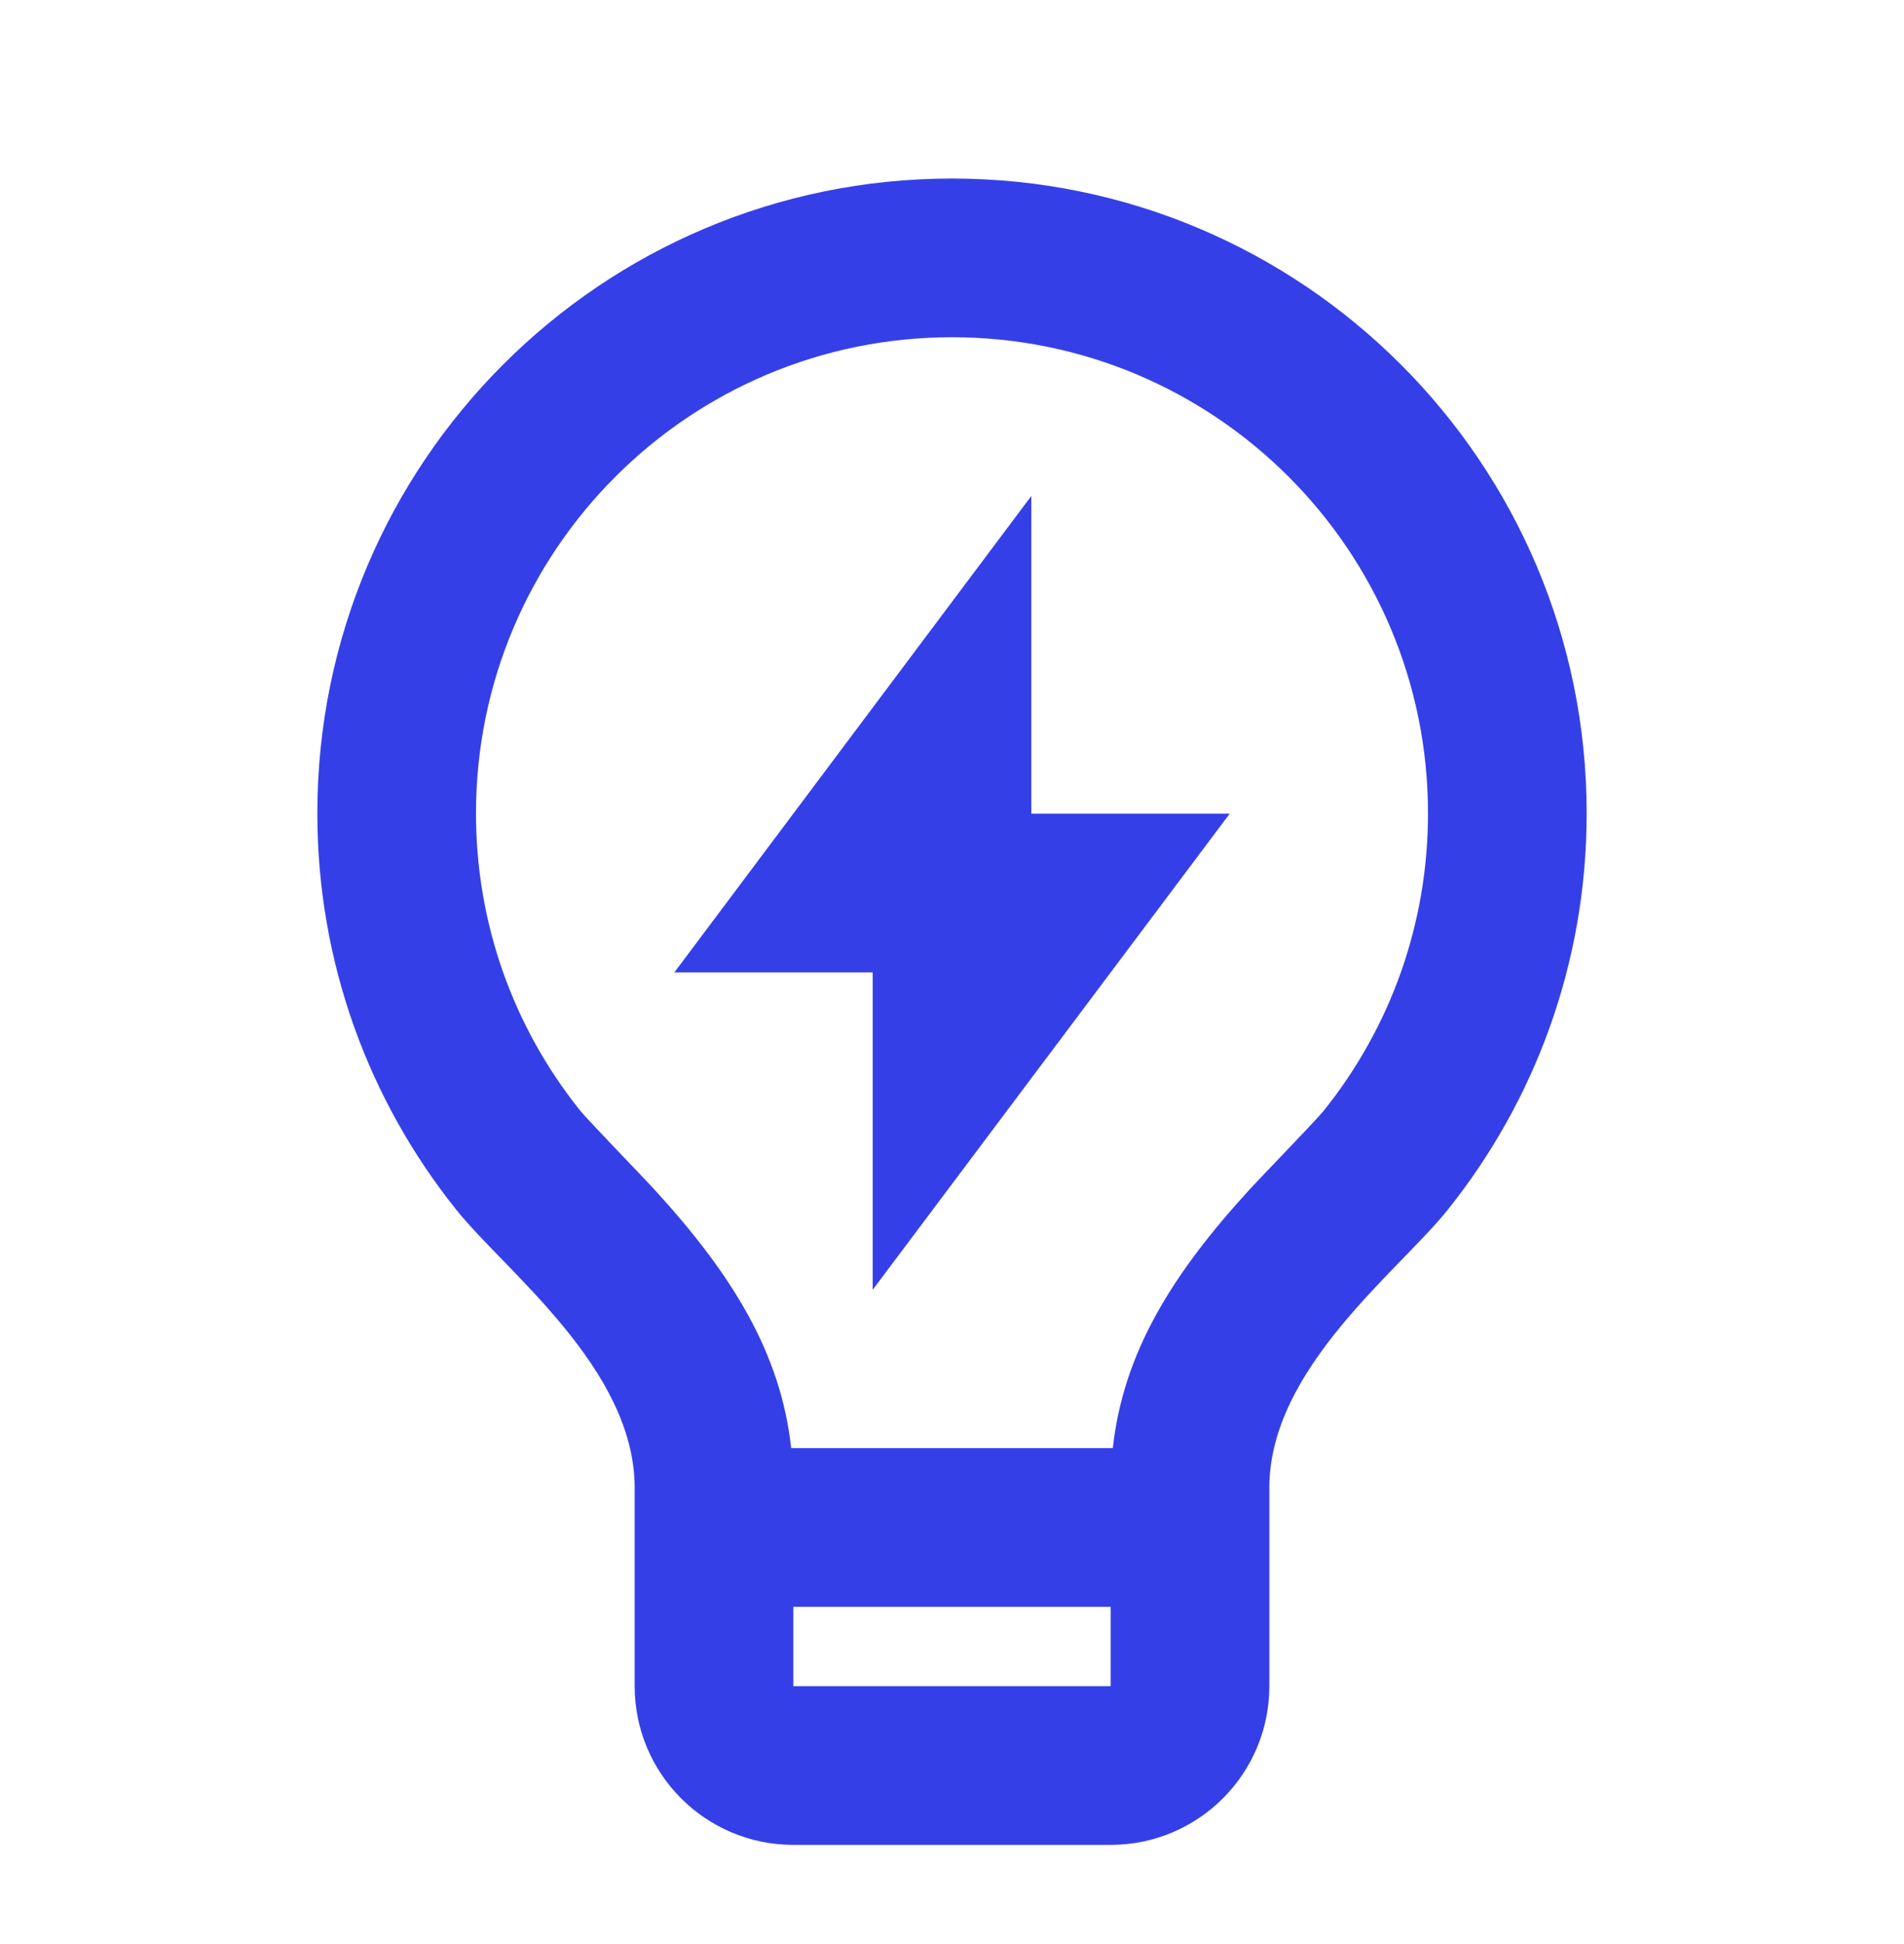
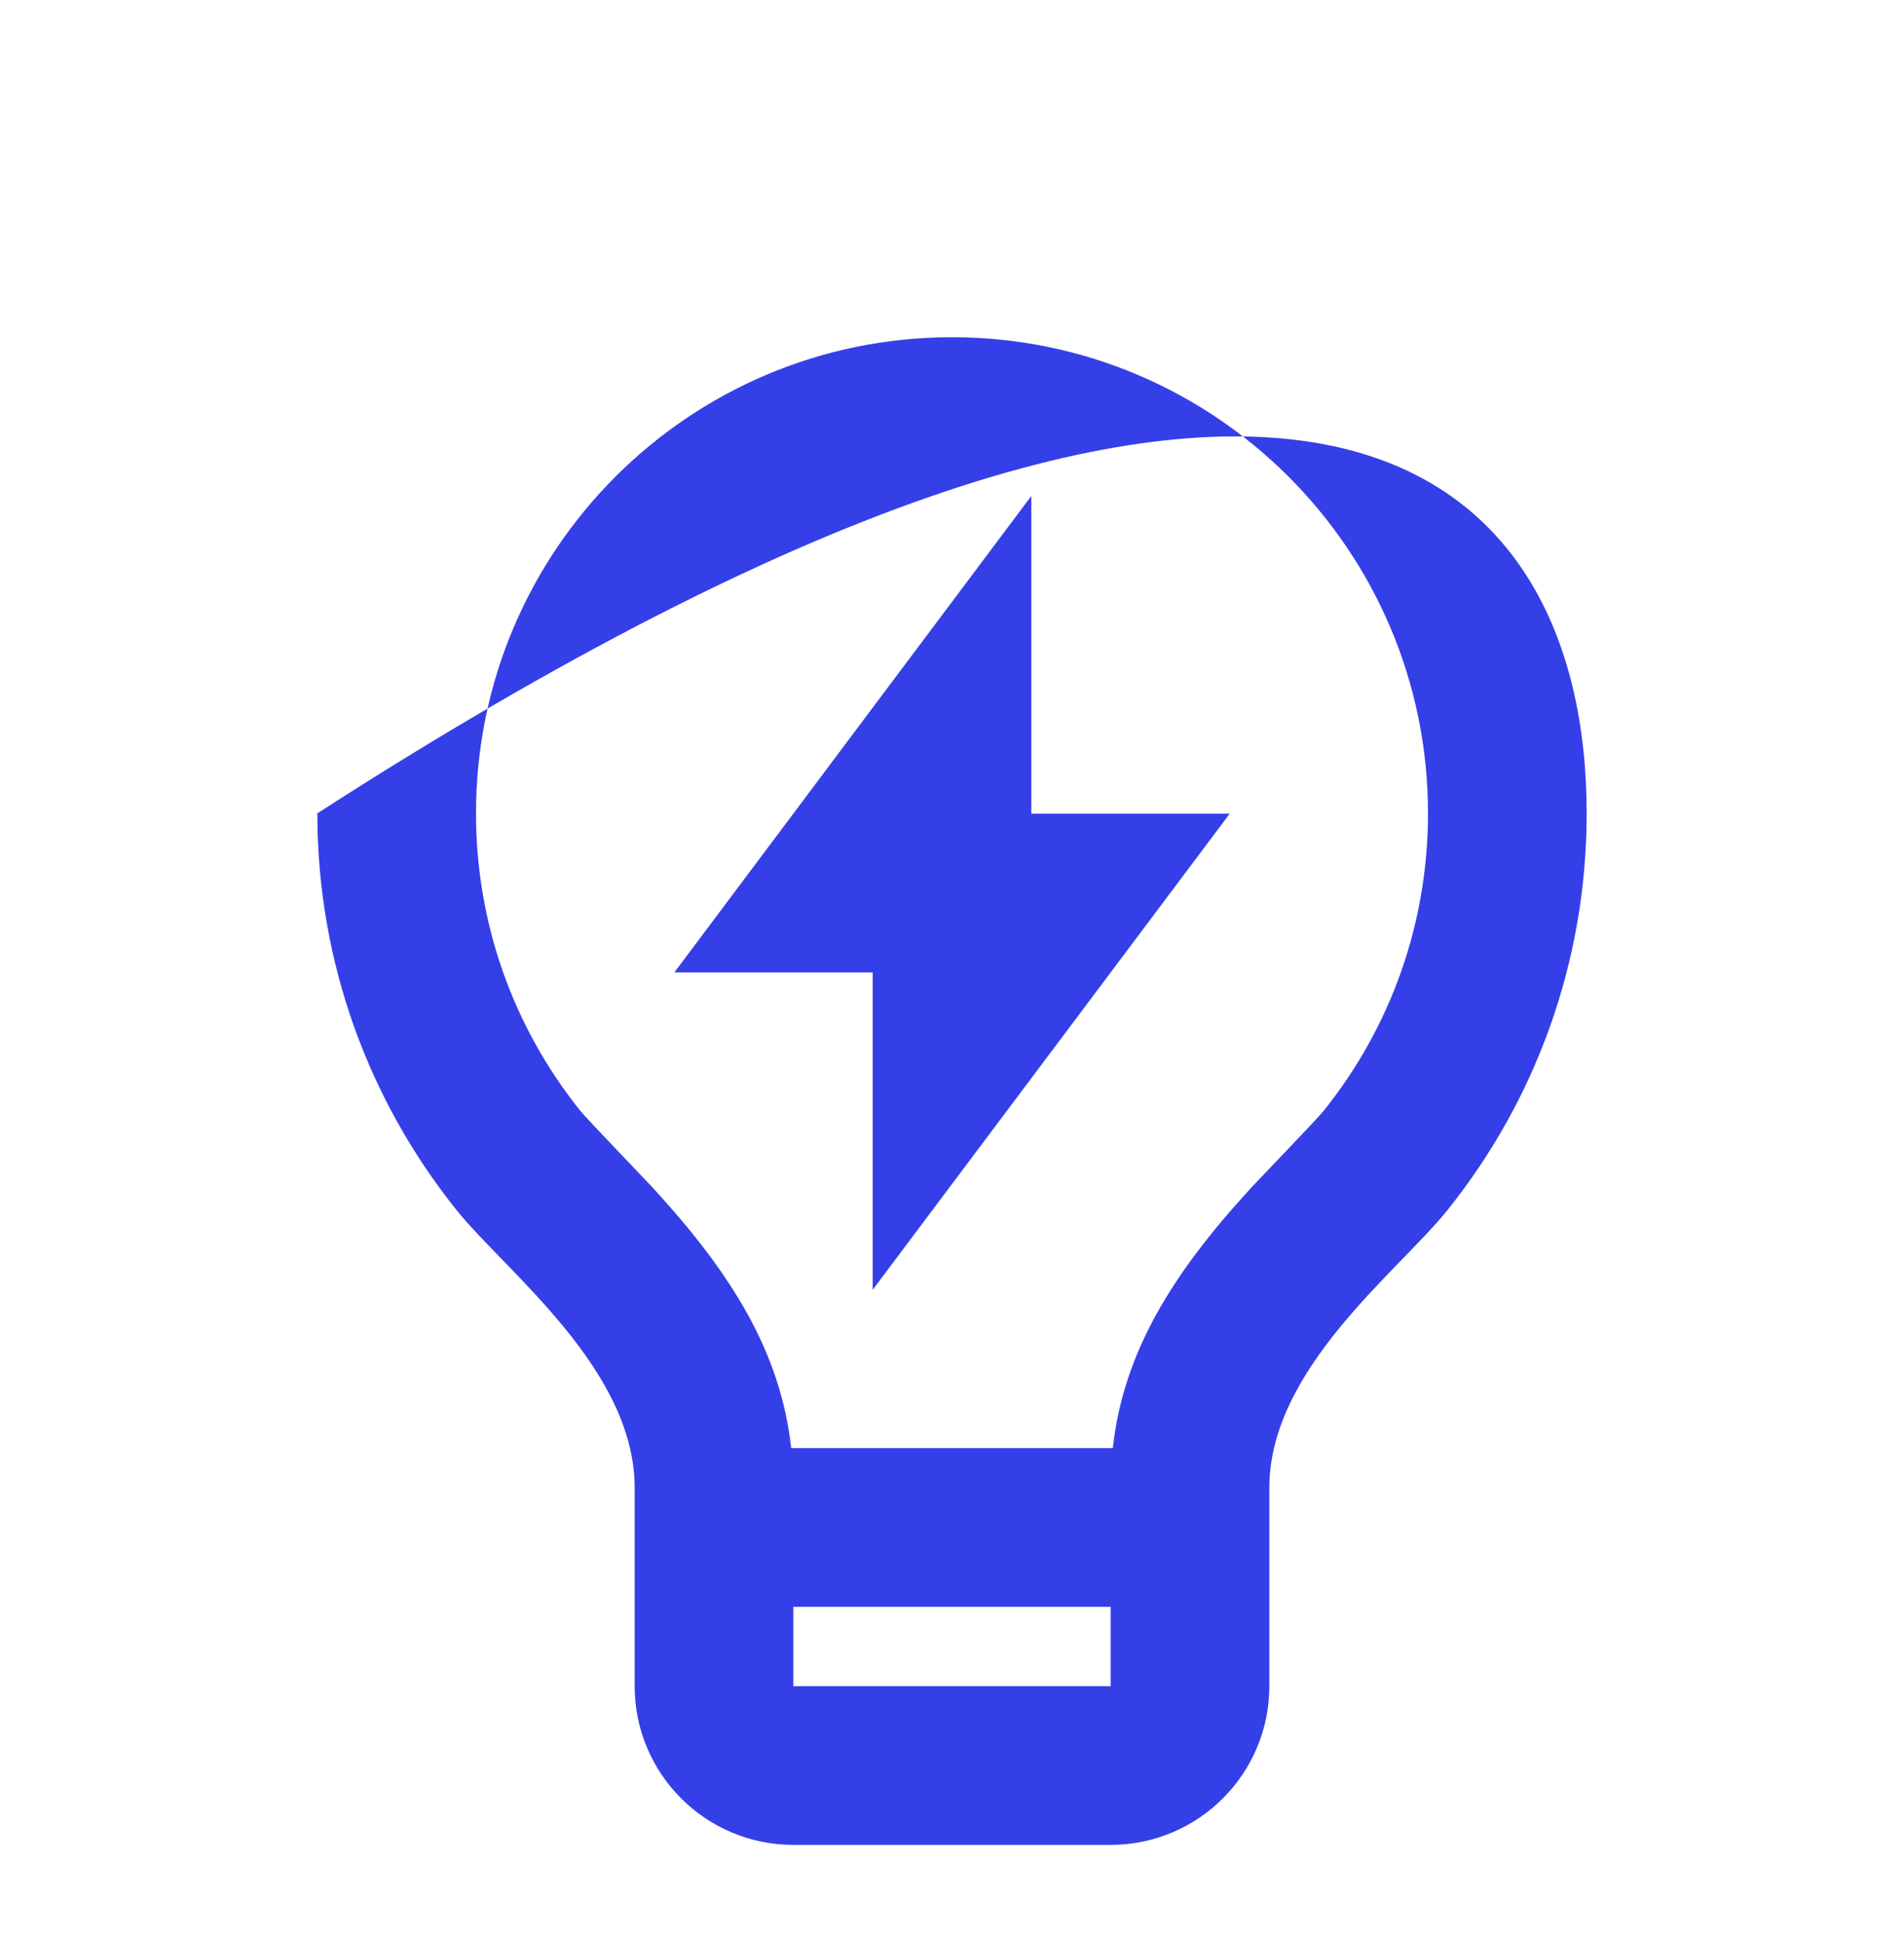
<svg xmlns="http://www.w3.org/2000/svg" width="48" height="49" viewBox="0 0 48 49" fill="none">
-   <path d="M19.946 36.5H28.054C28.318 34.097 29.544 32.113 31.535 29.945C31.759 29.701 33.198 28.213 33.368 28C35.064 25.886 36 23.27 36 20.5C36 13.873 30.627 8.5 24 8.5C17.373 8.5 12 13.873 12 20.5C12 23.269 12.935 25.883 14.629 27.997C14.8 28.21 16.242 29.702 16.463 29.944C18.455 32.113 19.682 34.097 19.946 36.5ZM28 40.5H20V42.5H28V40.5ZM11.508 30.498C9.313 27.759 8 24.283 8 20.5C8 11.663 15.163 4.5 24 4.5C32.837 4.5 40 11.663 40 20.5C40 24.285 38.686 27.763 36.489 30.503C35.248 32.05 32 34.5 32 37.5V42.5C32 44.709 30.209 46.5 28 46.5H20C17.791 46.5 16 44.709 16 42.5V37.5C16 34.5 12.749 32.047 11.508 30.498ZM26 20.51H31L22 32.51V24.51H17L26 12.5V20.51Z" fill="#353FE8" />
+   <path d="M19.946 36.5H28.054C28.318 34.097 29.544 32.113 31.535 29.945C31.759 29.701 33.198 28.213 33.368 28C35.064 25.886 36 23.27 36 20.5C36 13.873 30.627 8.5 24 8.5C17.373 8.5 12 13.873 12 20.5C12 23.269 12.935 25.883 14.629 27.997C14.8 28.21 16.242 29.702 16.463 29.944C18.455 32.113 19.682 34.097 19.946 36.5ZM28 40.5H20V42.5H28V40.5ZM11.508 30.498C9.313 27.759 8 24.283 8 20.5C32.837 4.5 40 11.663 40 20.5C40 24.285 38.686 27.763 36.489 30.503C35.248 32.05 32 34.5 32 37.5V42.5C32 44.709 30.209 46.5 28 46.5H20C17.791 46.5 16 44.709 16 42.5V37.5C16 34.5 12.749 32.047 11.508 30.498ZM26 20.51H31L22 32.51V24.51H17L26 12.5V20.51Z" fill="#353FE8" />
</svg>